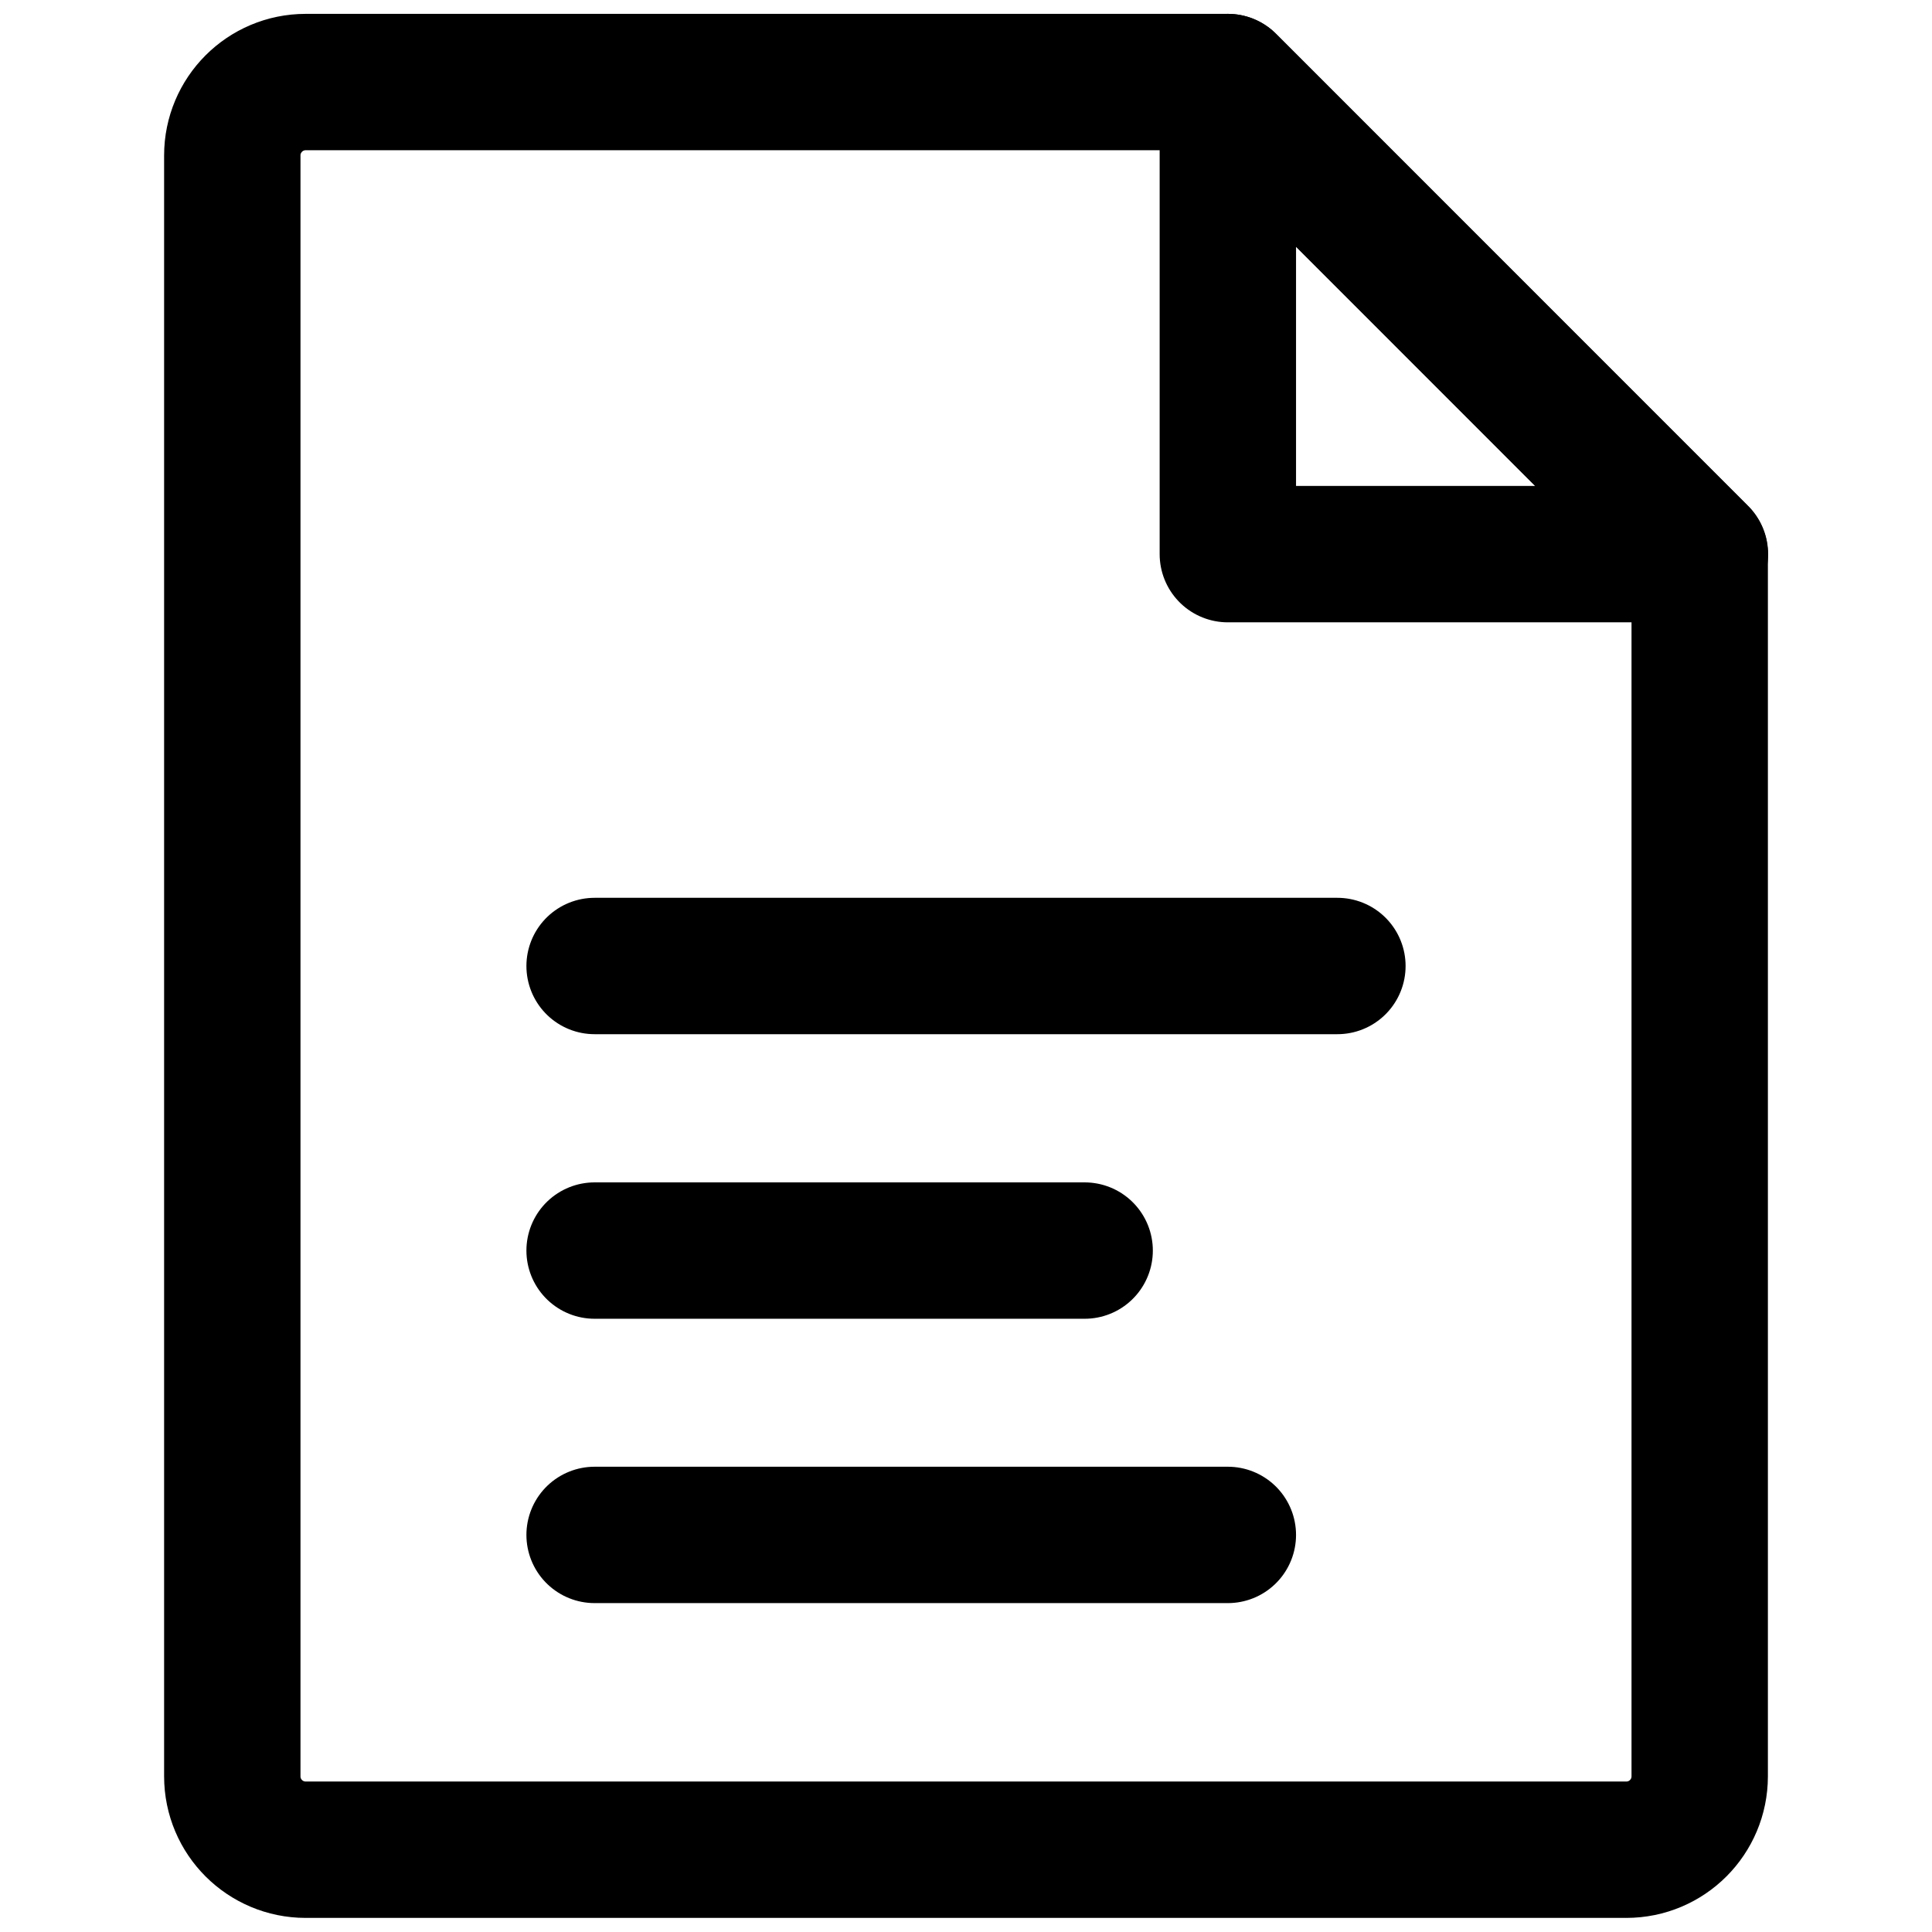
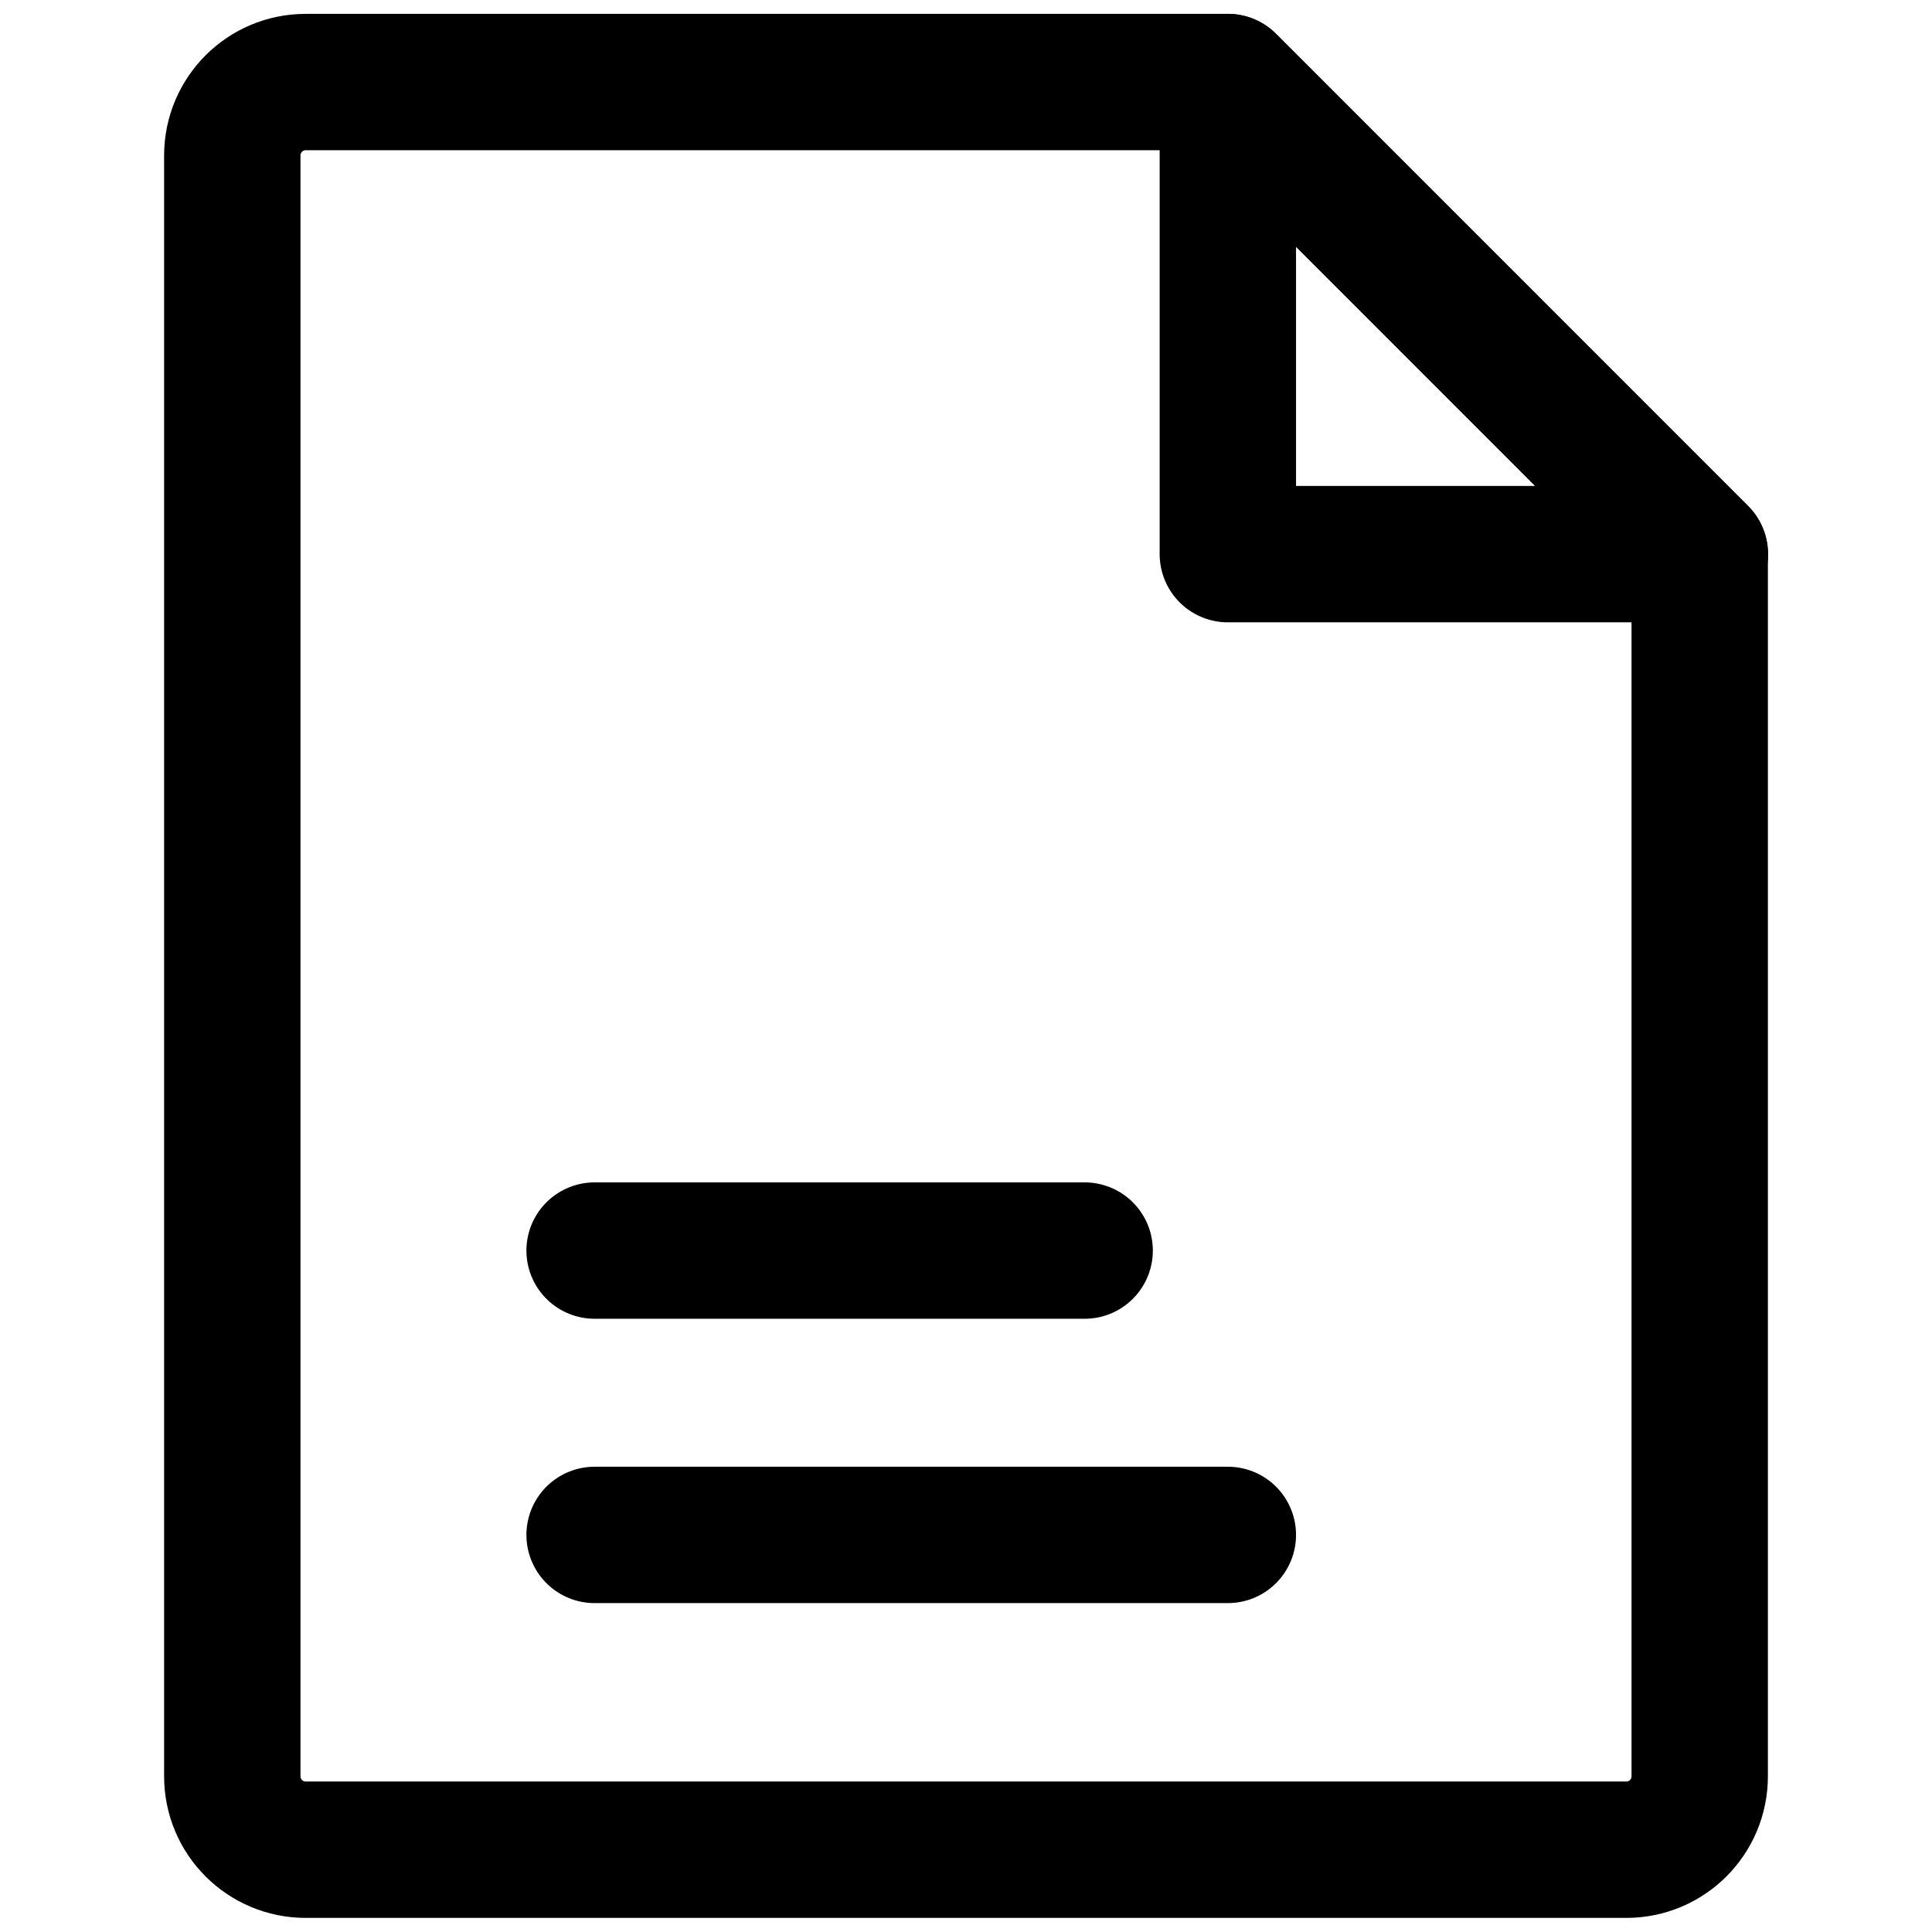
<svg xmlns="http://www.w3.org/2000/svg" id="_圖層_1" data-name="圖層 1" viewBox="0 0 85 85">
  <polygon points="54.02 3.61 54.02 24.38 74.79 24.38 54.02 3.61" fill="none" stroke="#000" stroke-linecap="round" stroke-linejoin="round" stroke-width="6" />
  <path d="M54.02,3.61H13.45c-1.79,0-3.23,1.45-3.23,3.23v71.31c0,1.79,1.45,3.23,3.23,3.23h58.1c1.79,0,3.23-1.45,3.23-3.23V24.38L54.02,3.61Z" fill="none" stroke="#000" stroke-linecap="round" stroke-linejoin="round" stroke-width="6" />
-   <line x1="26.16" y1="42.5" x2="58.84" y2="42.5" fill="none" stroke="#000" stroke-linecap="round" stroke-linejoin="round" stroke-width="6" />
  <line x1="26.16" y1="55.02" x2="47.72" y2="55.02" fill="none" stroke="#000" stroke-linecap="round" stroke-linejoin="round" stroke-width="6" />
  <line x1="26.16" y1="67.53" x2="54.02" y2="67.53" fill="none" stroke="#000" stroke-linecap="round" stroke-linejoin="round" stroke-width="6" />
</svg>